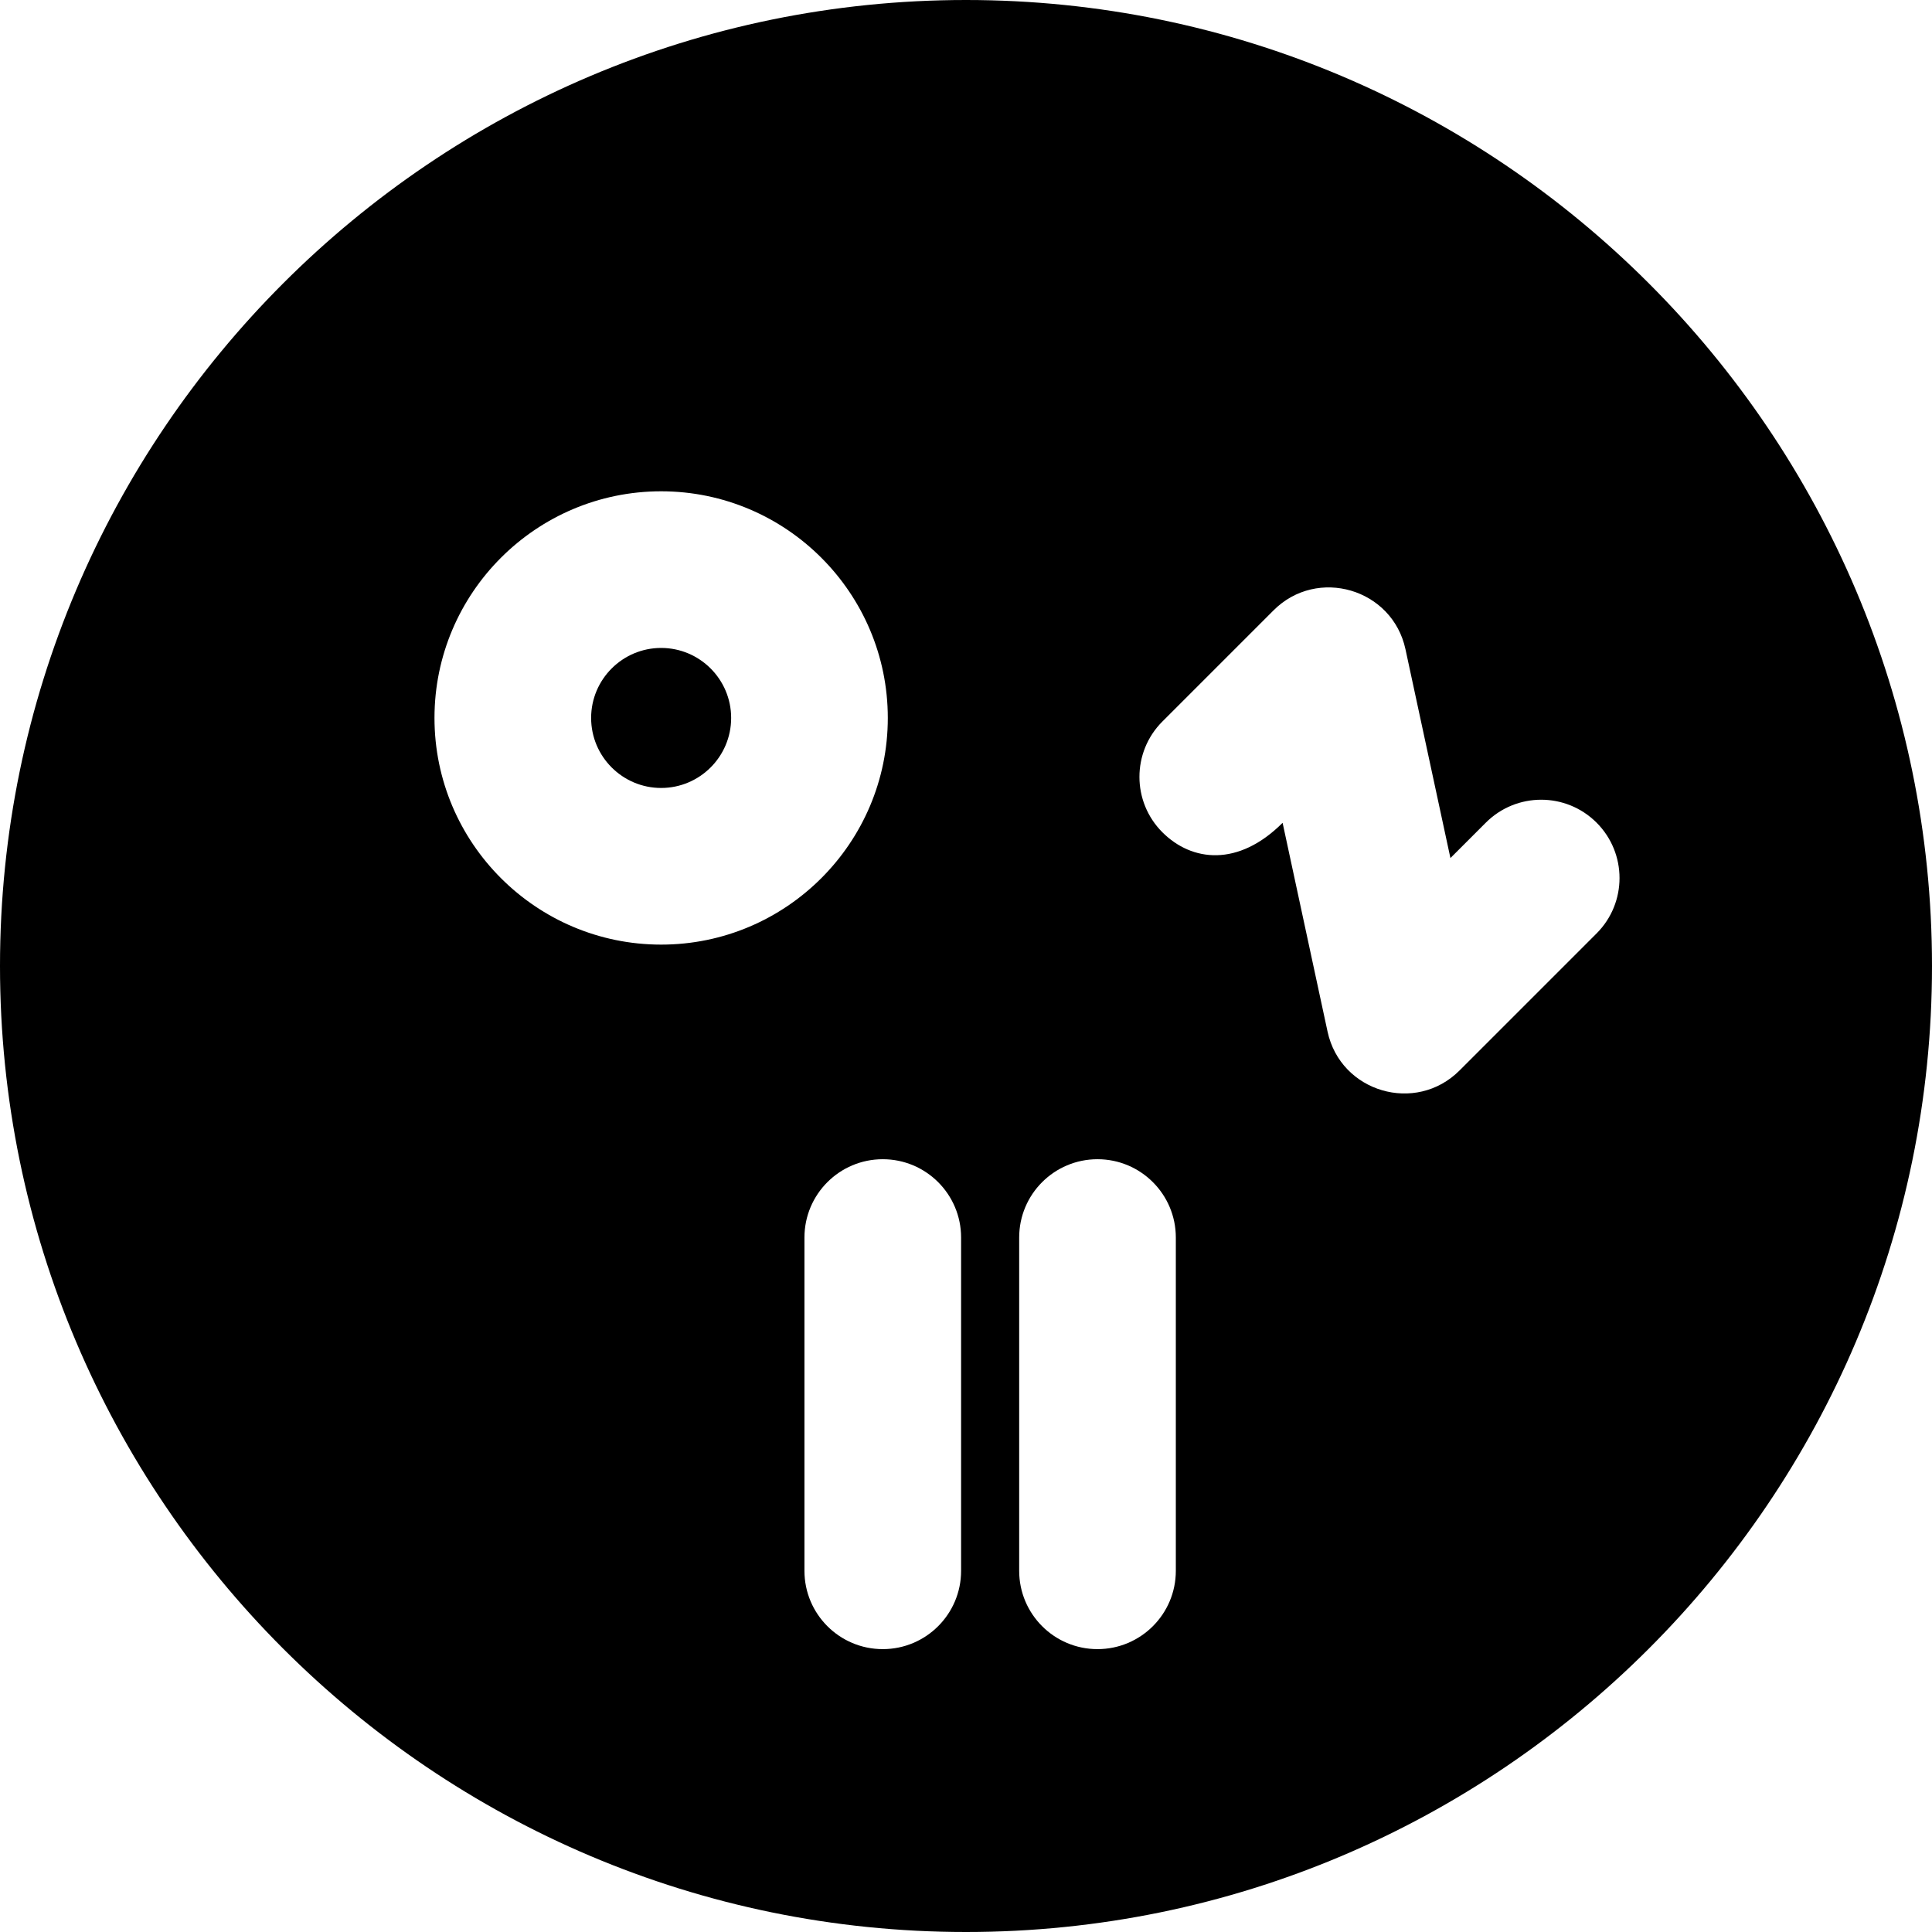
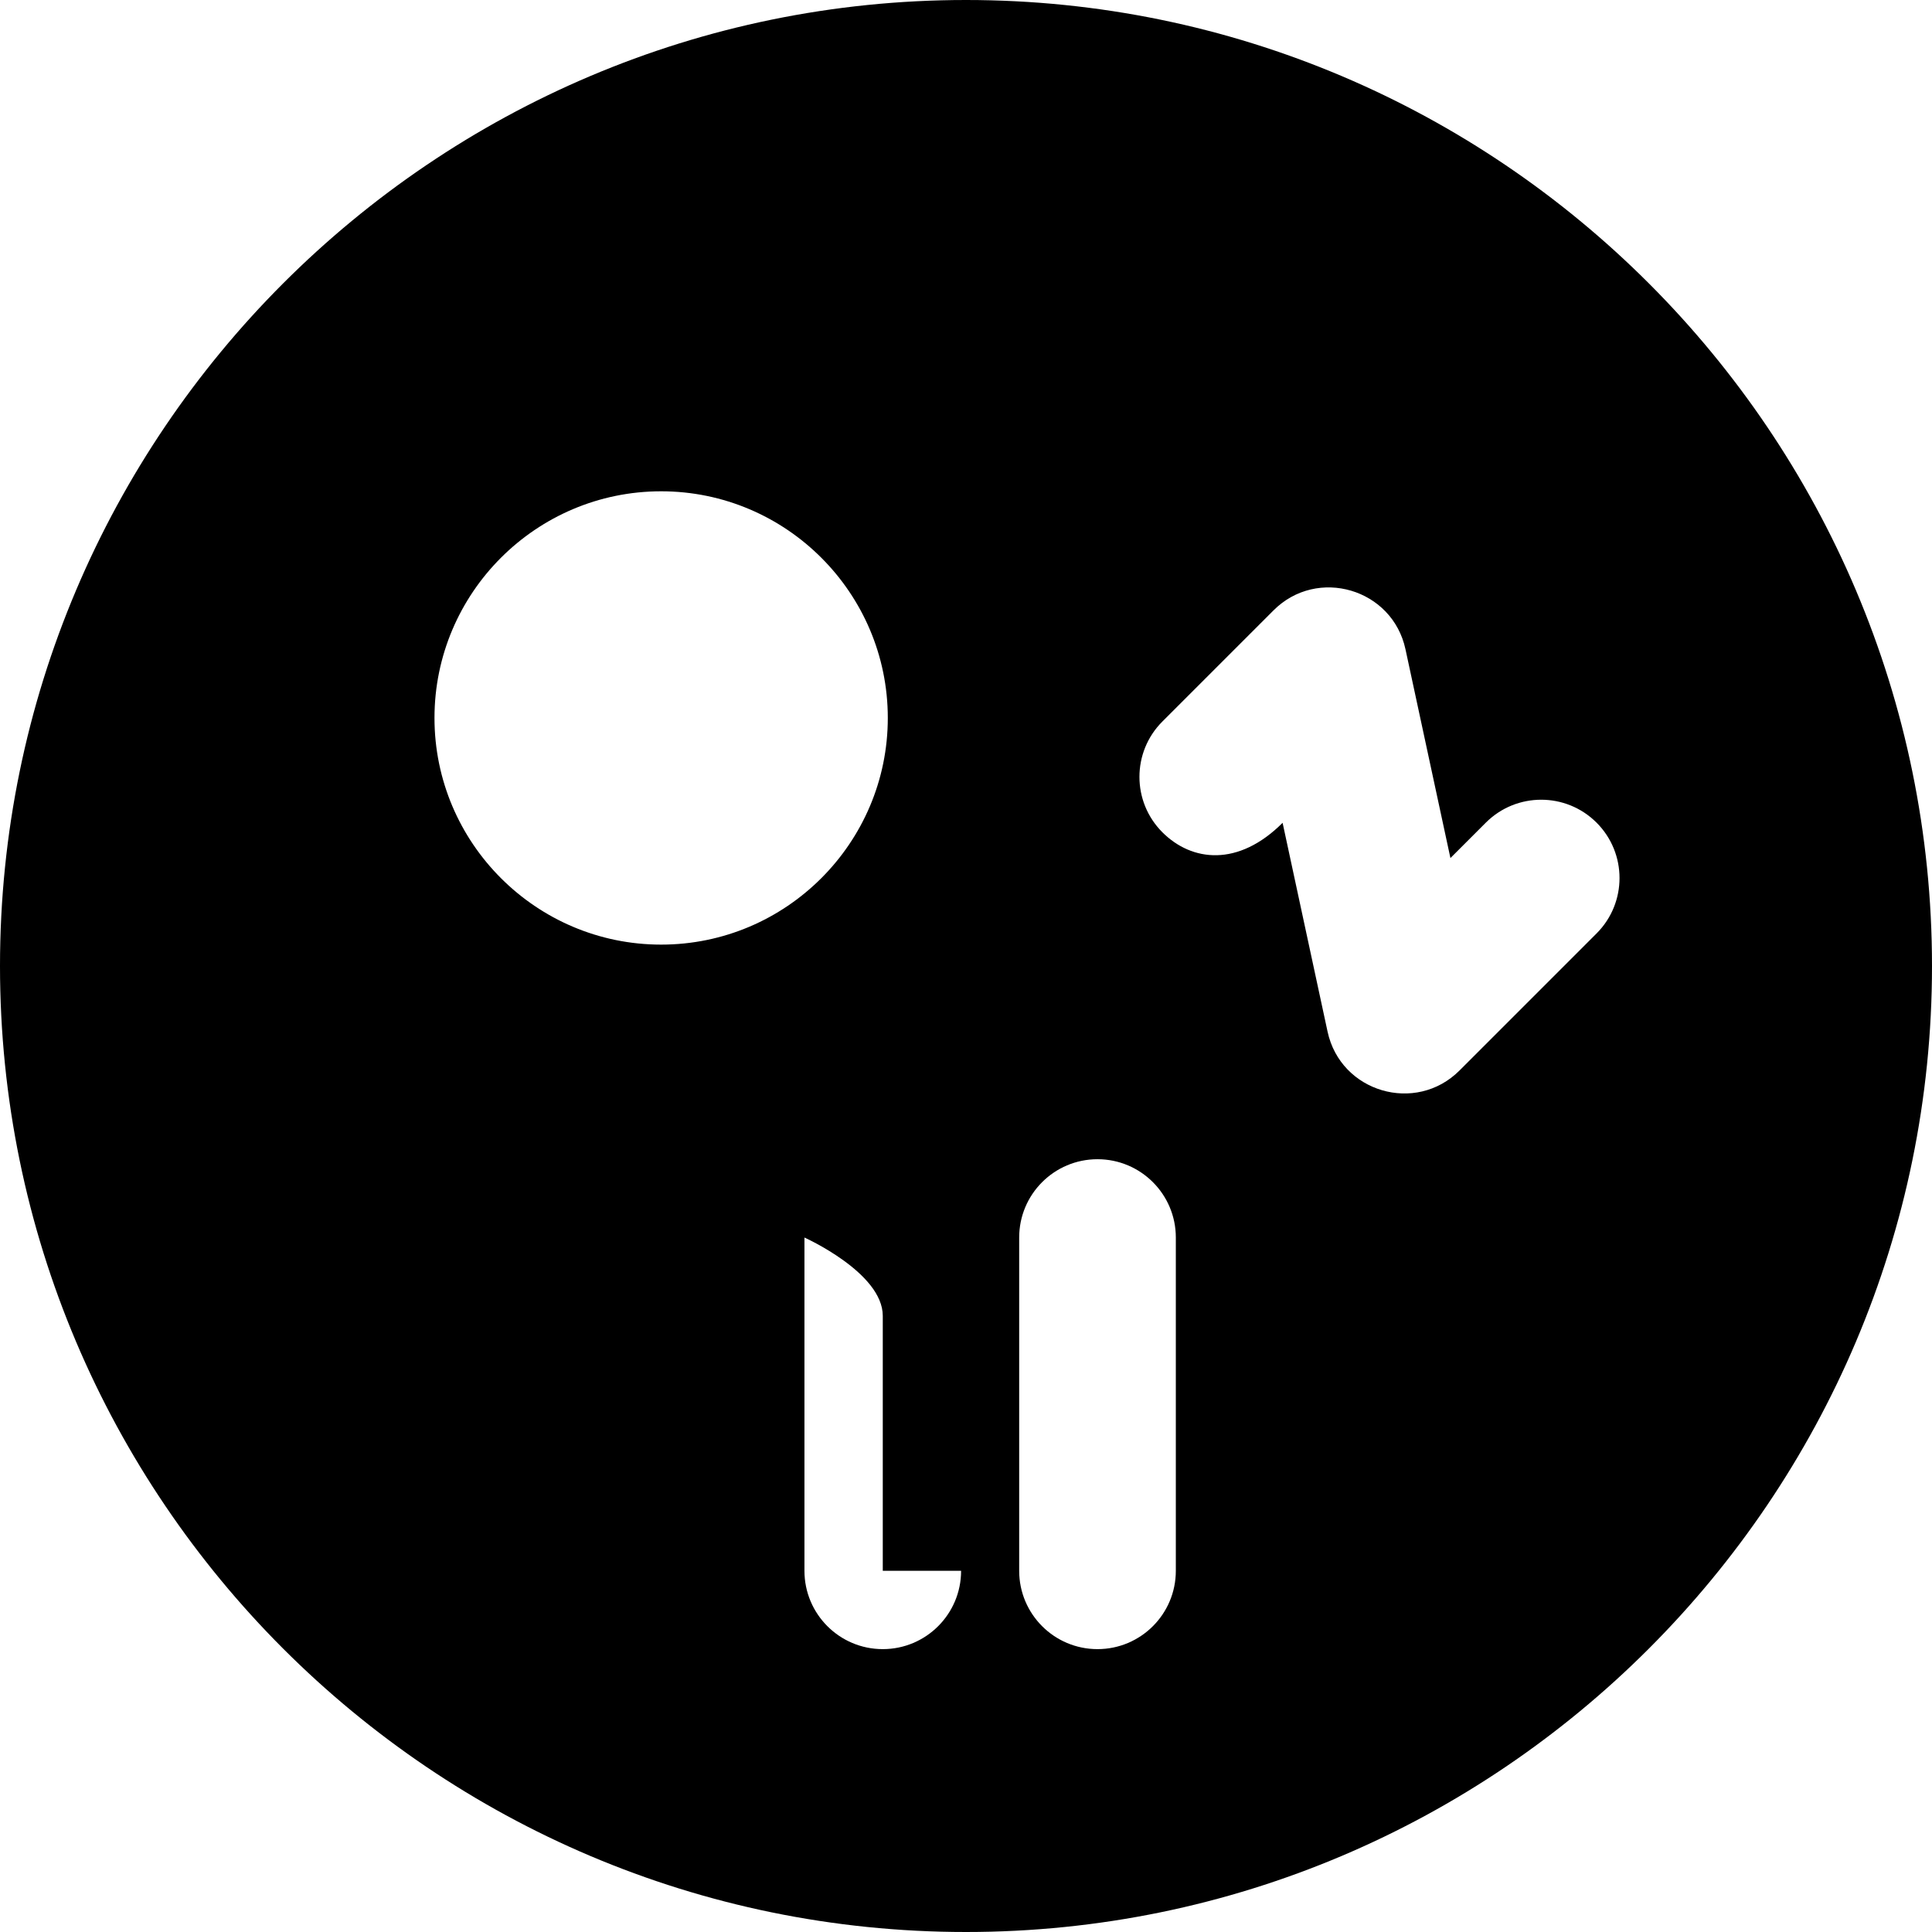
<svg xmlns="http://www.w3.org/2000/svg" fill="#000000" height="800px" width="800px" version="1.1" id="Layer_1" viewBox="0 0 512 512" xml:space="preserve">
  <g>
    <g>
-       <path d="M175.209,171.711c-10.232,0-18.554,8.323-18.554,18.554c0,10.232,8.323,18.554,18.554,18.554    c10.232,0,18.554-8.323,18.554-18.554C193.763,180.034,185.441,171.711,175.209,171.711z" />
-     </g>
+       </g>
  </g>
  <g>
    <g>
-       <path d="M256,0C114.84,0,0,114.842,0,256s114.84,256,256,256s256-114.842,256-256S397.16,0,256,0z M115.142,190.266    c0-33.122,26.946-60.067,60.067-60.067c33.122,0,60.067,26.946,60.067,60.067c0,33.122-26.946,60.067-60.067,60.067    S115.142,223.387,115.142,190.266z M254.701,416.278c0,11.463-9.293,20.757-20.757,20.757s-20.757-9.294-20.757-20.757v-88.317    c0-11.463,9.294-20.757,20.757-20.757s20.757,9.293,20.757,20.757V416.278z M311.607,416.278c0,11.463-9.294,20.757-20.757,20.757    s-20.757-9.294-20.757-20.757v-88.317c0-11.463,9.294-20.757,20.757-20.757s20.757,9.293,20.757,20.757V416.278z M423.111,247.368    l-36.327,36.327c-11.6,11.6-31.506,5.77-34.968-10.308l-11.913-55.333c-11.752,11.752-24.063,10.305-31.86,2.507    c-8.106-8.106-8.106-21.248,0-29.354l29.454-29.455c11.606-11.607,31.513-5.743,34.968,10.308l11.913,55.333l9.379-9.379    c8.105-8.106,21.248-8.106,29.354,0C431.217,226.12,431.217,239.262,423.111,247.368z" />
+       <path d="M256,0C114.84,0,0,114.842,0,256s114.84,256,256,256s256-114.842,256-256S397.16,0,256,0z M115.142,190.266    c0-33.122,26.946-60.067,60.067-60.067c33.122,0,60.067,26.946,60.067,60.067c0,33.122-26.946,60.067-60.067,60.067    S115.142,223.387,115.142,190.266z M254.701,416.278c0,11.463-9.293,20.757-20.757,20.757s-20.757-9.294-20.757-20.757v-88.317    s20.757,9.293,20.757,20.757V416.278z M311.607,416.278c0,11.463-9.294,20.757-20.757,20.757    s-20.757-9.294-20.757-20.757v-88.317c0-11.463,9.294-20.757,20.757-20.757s20.757,9.293,20.757,20.757V416.278z M423.111,247.368    l-36.327,36.327c-11.6,11.6-31.506,5.77-34.968-10.308l-11.913-55.333c-11.752,11.752-24.063,10.305-31.86,2.507    c-8.106-8.106-8.106-21.248,0-29.354l29.454-29.455c11.606-11.607,31.513-5.743,34.968,10.308l11.913,55.333l9.379-9.379    c8.105-8.106,21.248-8.106,29.354,0C431.217,226.12,431.217,239.262,423.111,247.368z" />
    </g>
  </g>
</svg>